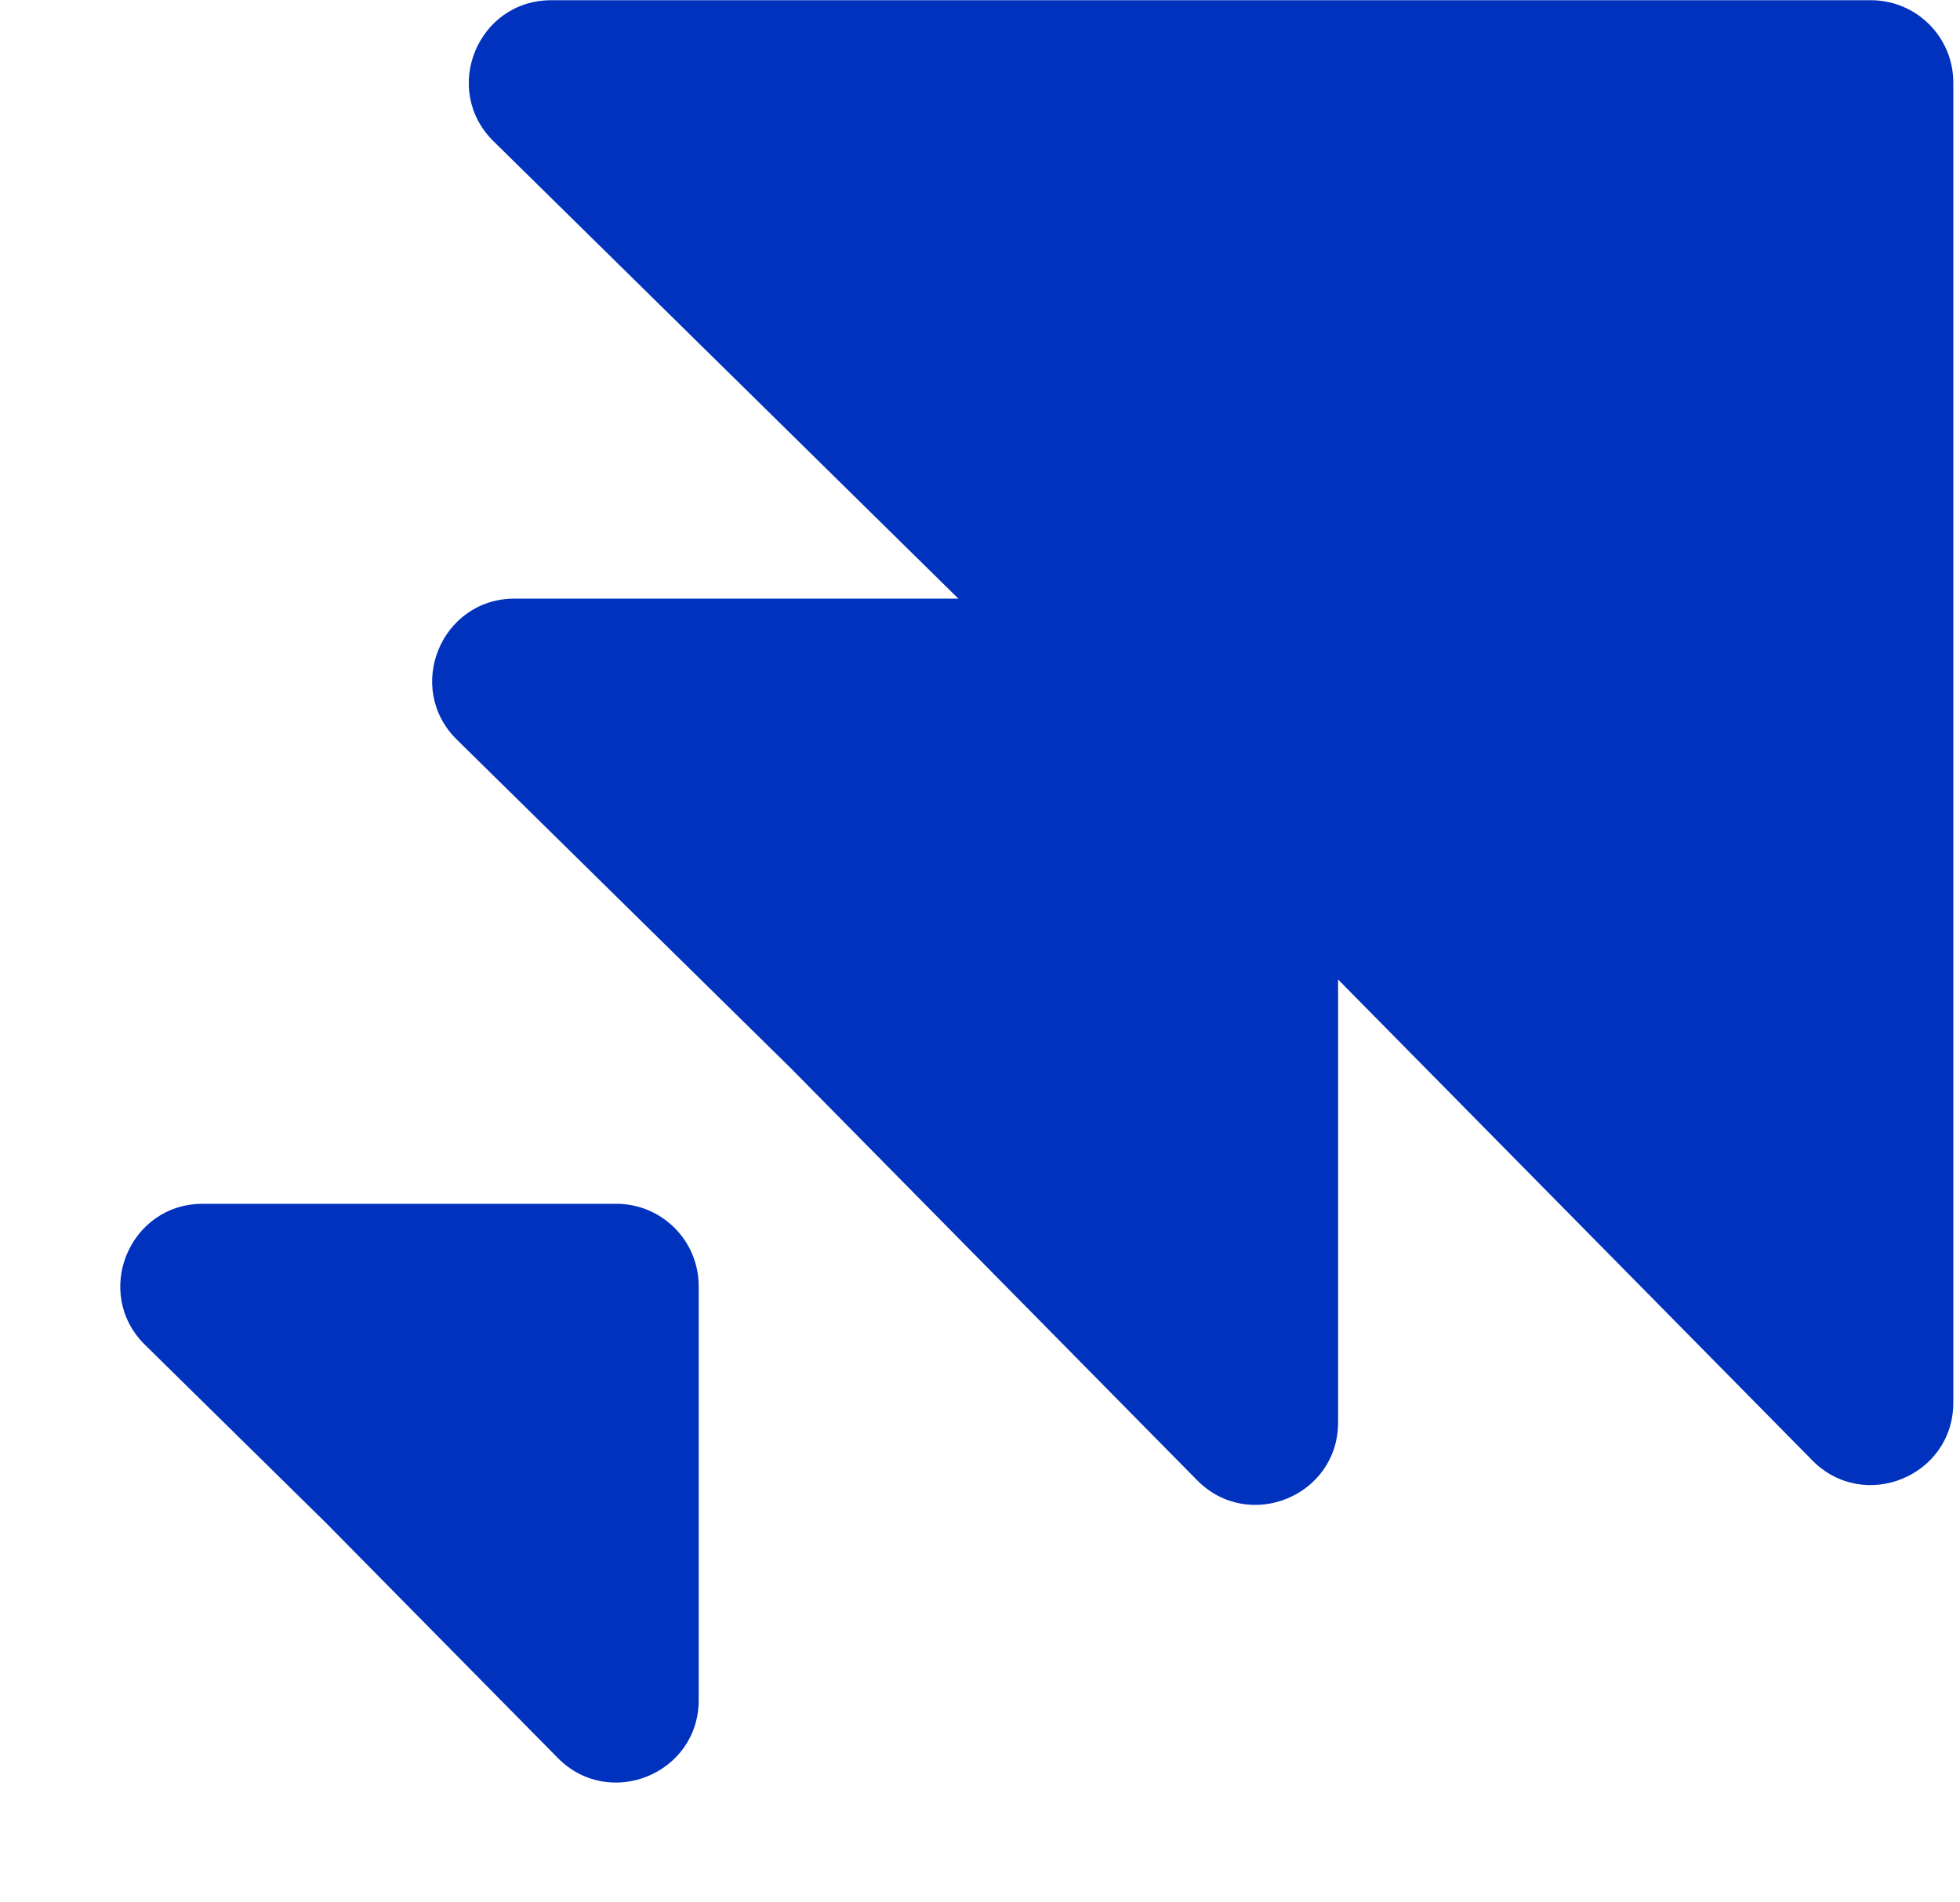
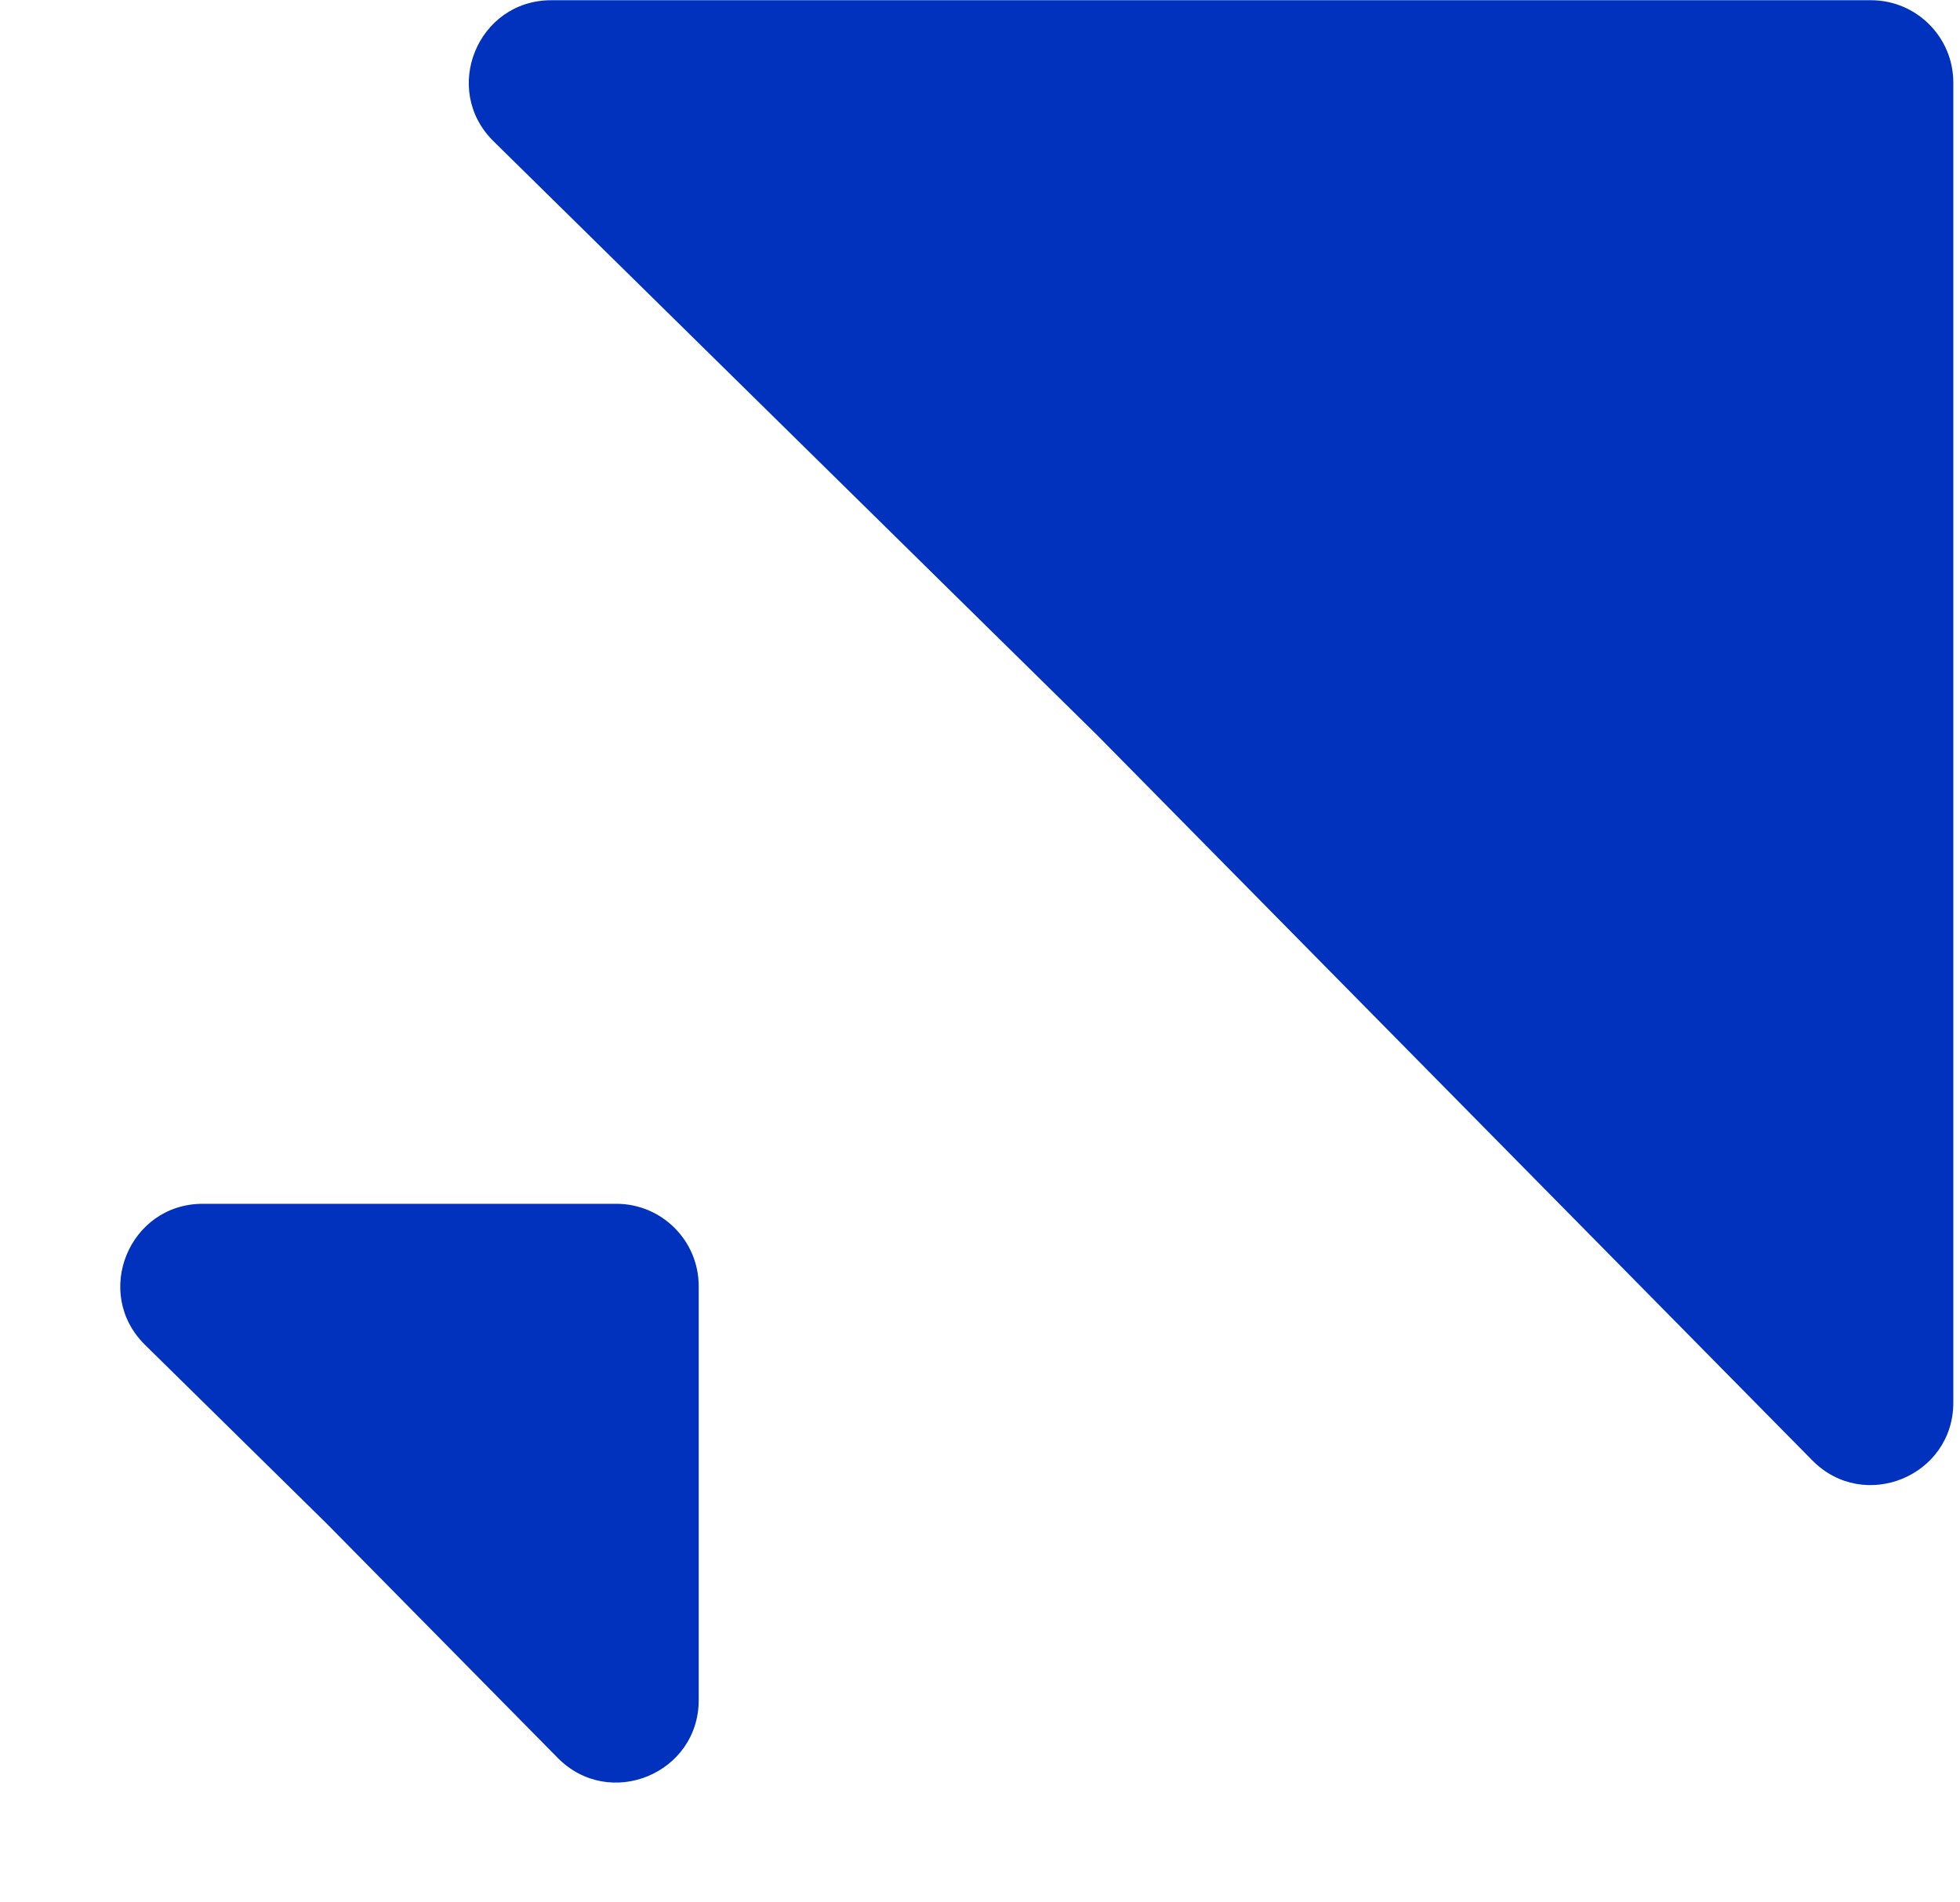
<svg xmlns="http://www.w3.org/2000/svg" width="238" height="231" viewBox="0 0 238 231" fill="none">
  <path d="M17.608 163.303C11.23 157.027 15.673 146.174 24.622 146.174H74.844C80.366 146.174 84.843 150.651 84.843 156.174V206.436C84.843 215.378 74.002 219.825 67.723 213.457L39.657 184.996L17.608 163.303Z" fill="#0032BE" />
  <path d="M59.929 17.155C53.55 10.879 57.994 0.027 66.942 0.027H227.189C232.712 0.027 237.189 4.504 237.189 10.027V170.313C237.189 179.256 226.348 183.702 220.068 177.334L133.268 89.311L59.929 17.155Z" fill="#0032BE" />
-   <path d="M55.479 89.816C49.101 83.54 53.544 72.688 62.493 72.688H152.483C158.006 72.688 162.483 77.165 162.483 82.688V172.718C162.483 181.661 151.642 186.107 145.363 179.739L96.067 129.749L55.479 89.816Z" fill="#0032BE" />
</svg>